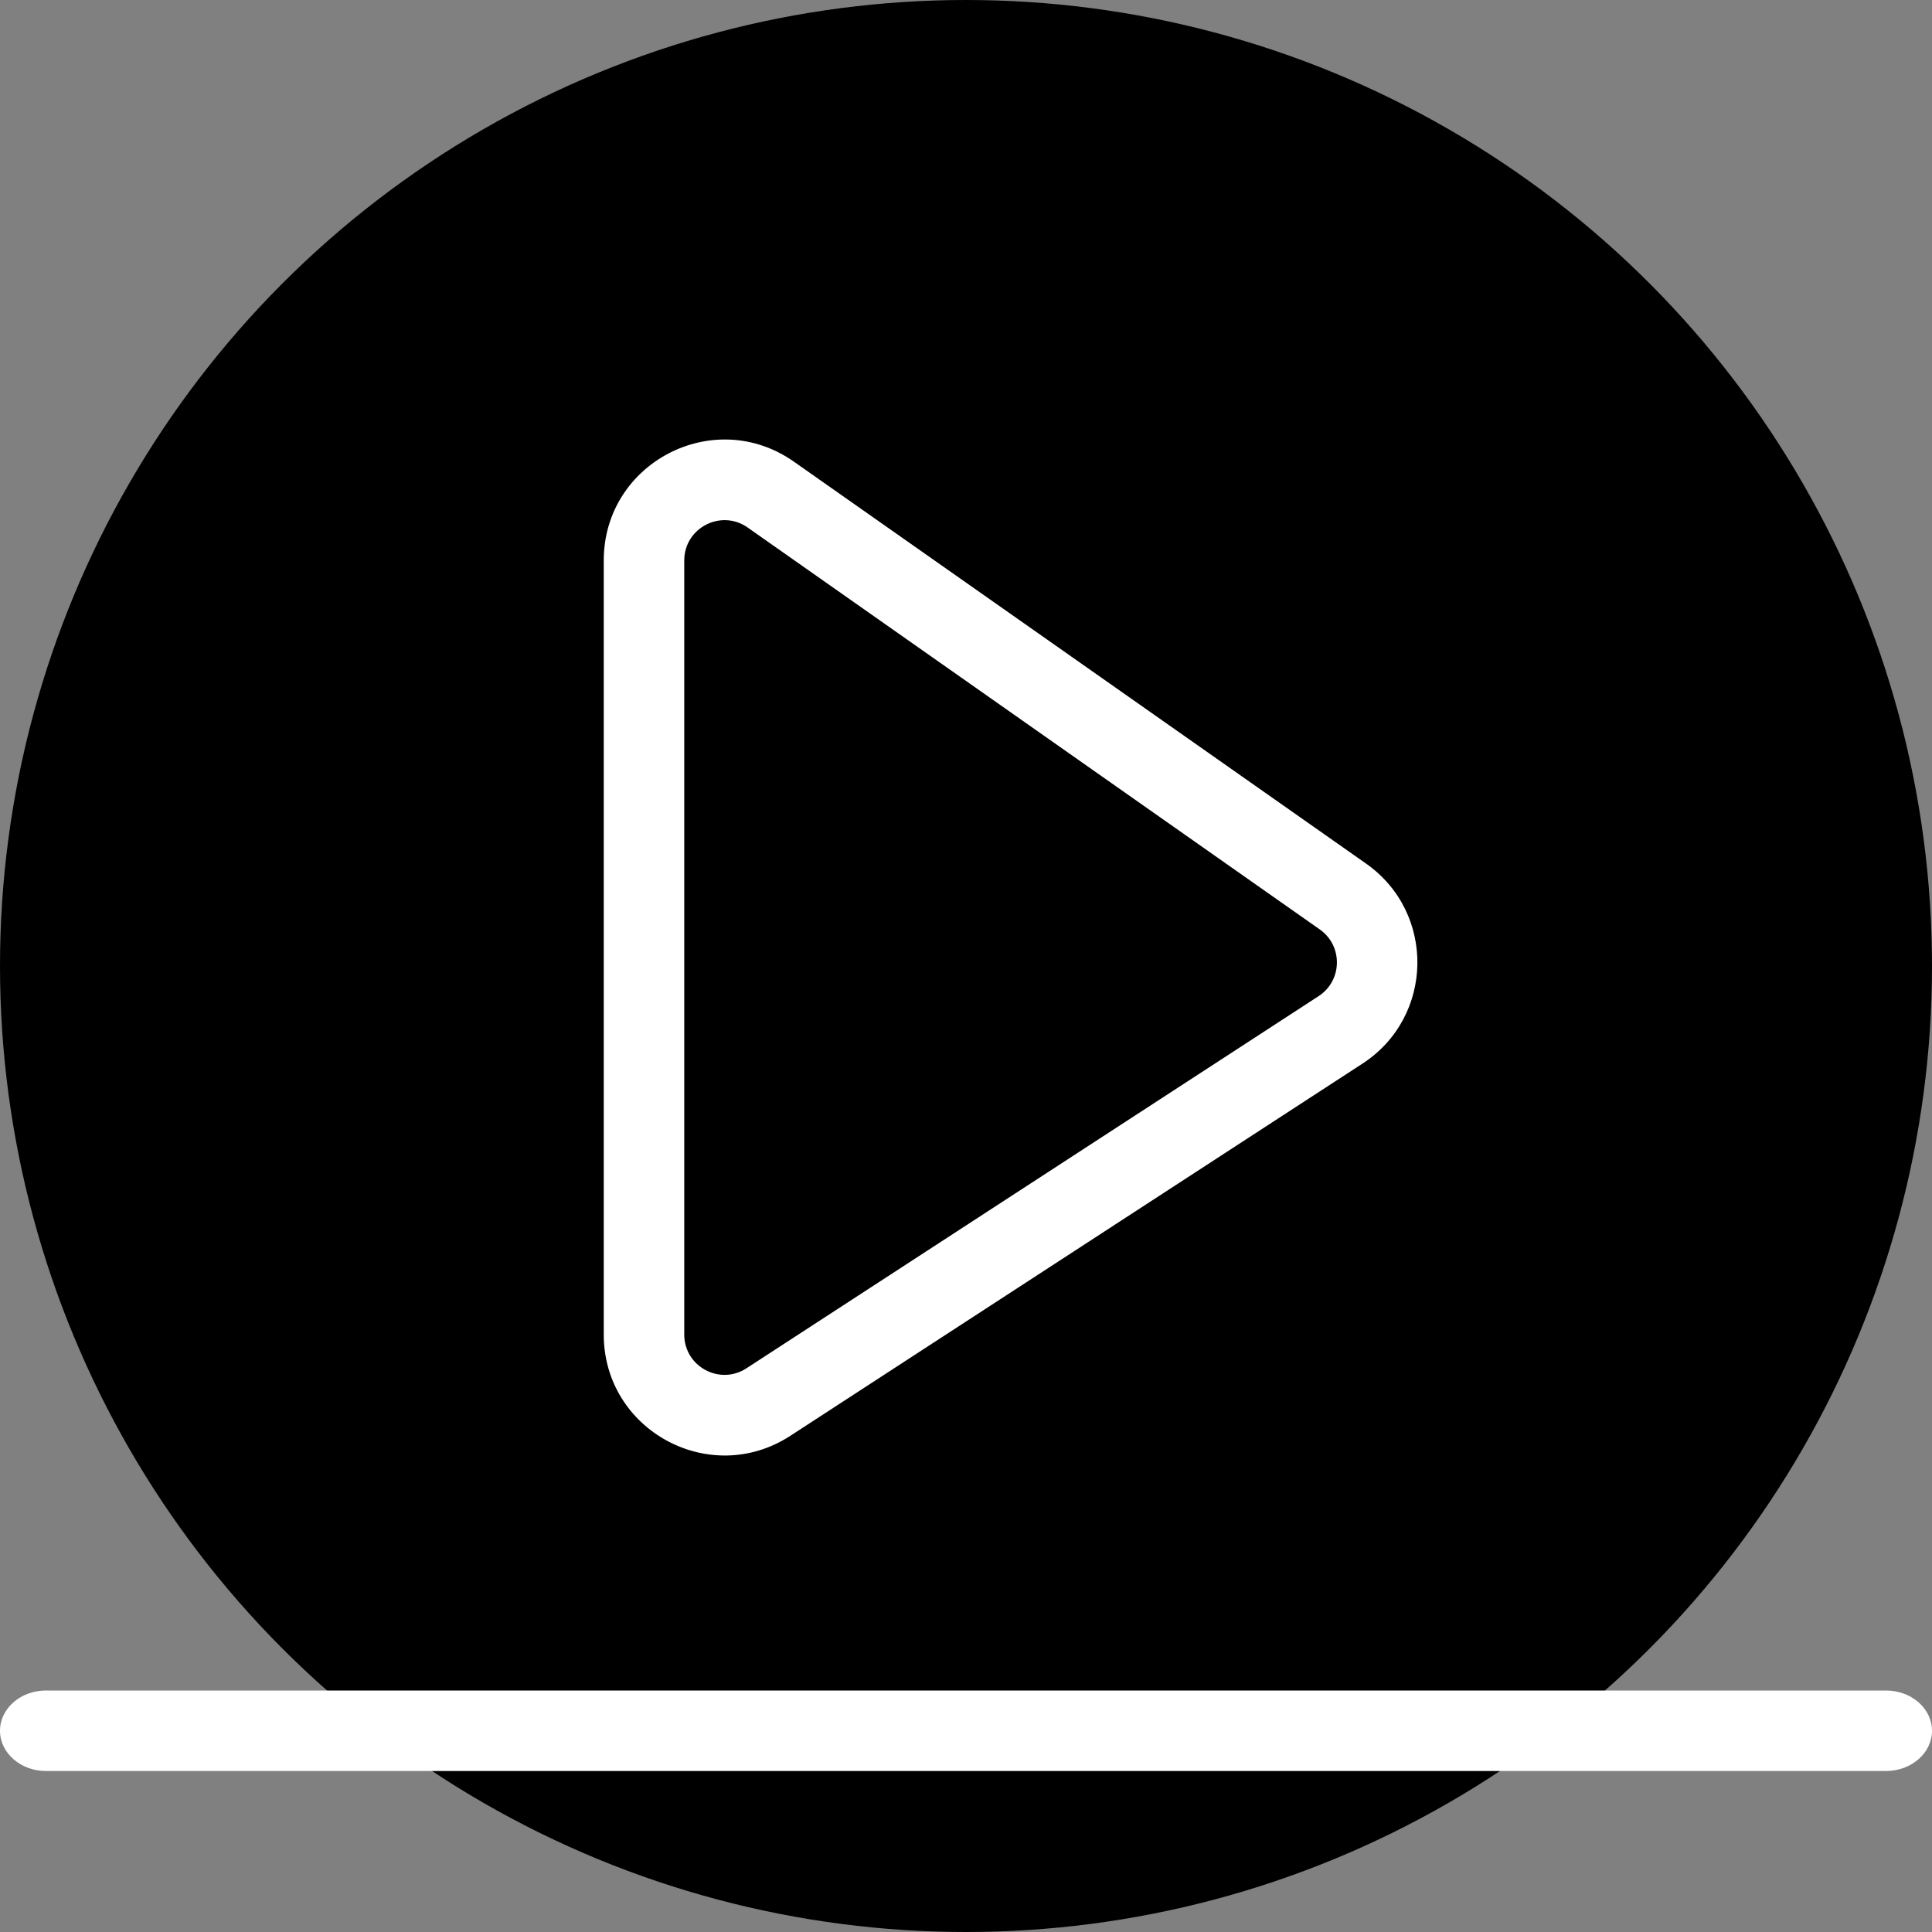
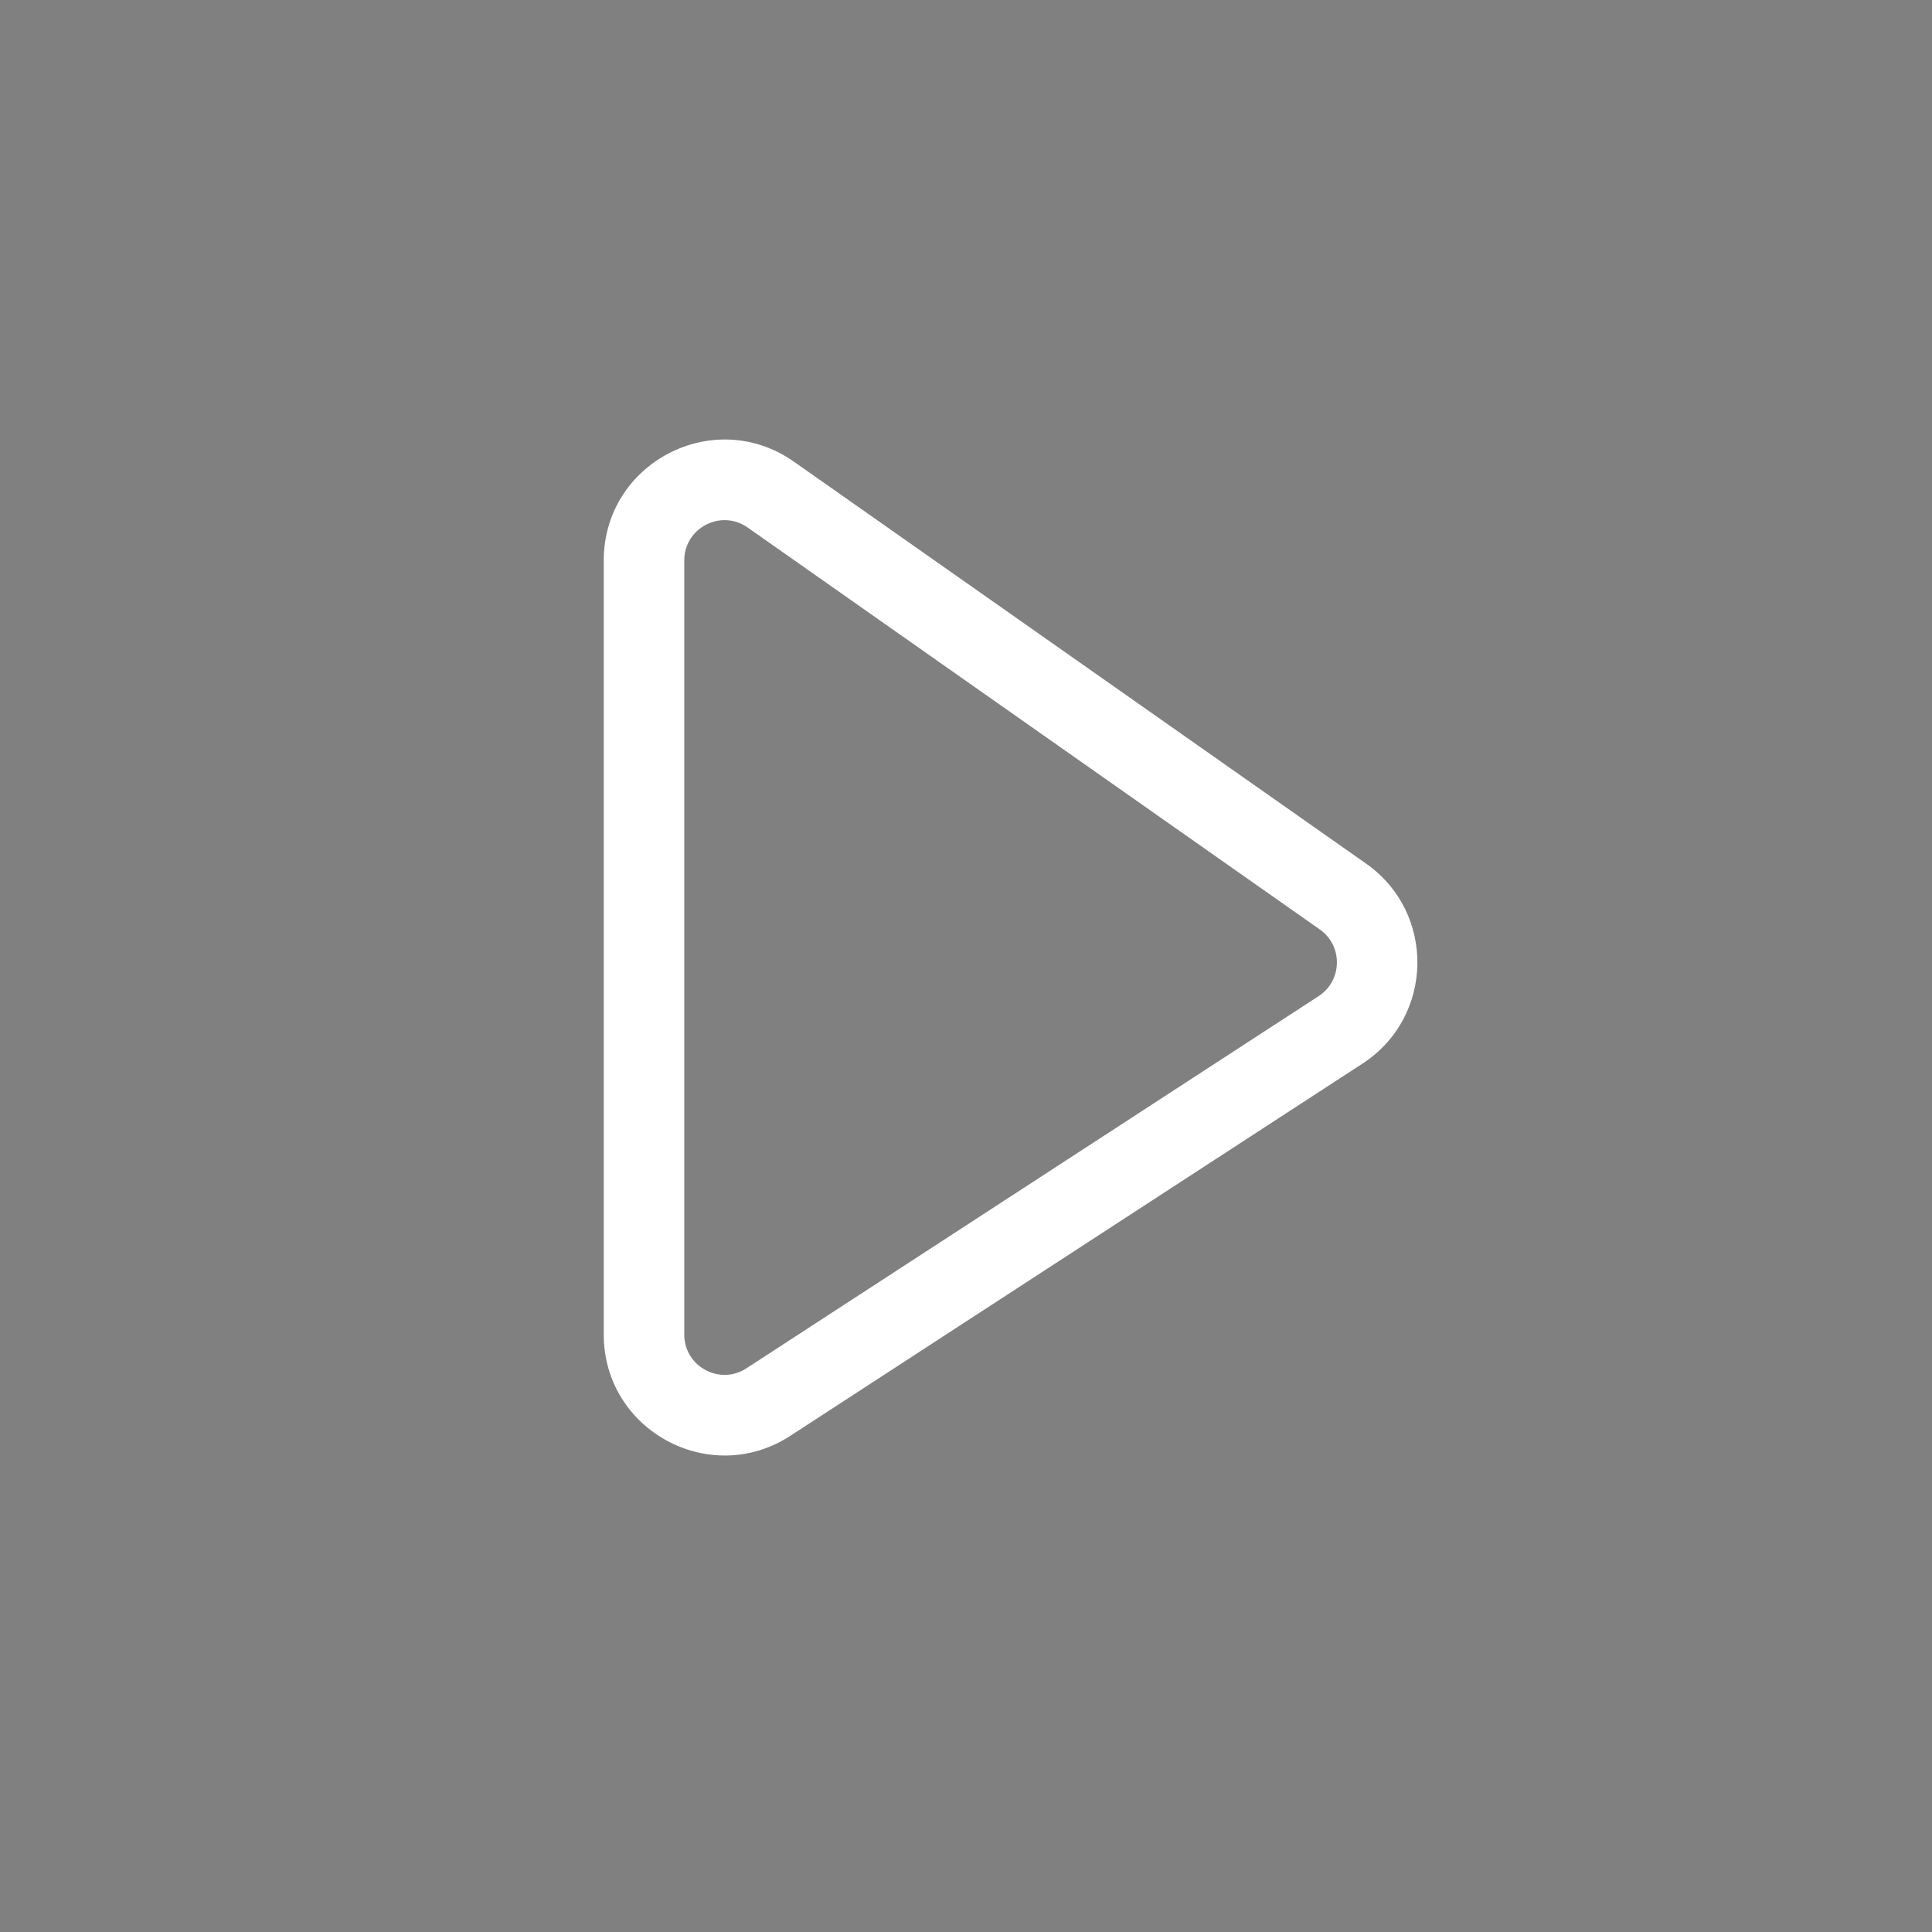
<svg xmlns="http://www.w3.org/2000/svg" width="48" height="48" viewBox="0 0 48 48" fill="none">
  <rect x="0" y="0" width="48" height="48" fill="#808080" stroke="none" />
-   <circle cx="24" cy="24" r="24" fill="url(#paint0_radial_3390_5606)" style="" />
-   <path fill-rule="evenodd" clip-rule="evenodd" d="M0 43C0 42.448 0.512 42 1.143 42H46.857C47.488 42 48 42.448 48 43C48 43.552 47.488 44 46.857 44H1.143C0.512 44 0 43.552 0 43Z" fill="white" style="fill:white;fill-opacity:1;" />
  <path fill-rule="evenodd" clip-rule="evenodd" d="M15 33.157V13.925C15 11.495 17.737 10.073 19.724 11.47L18.575 13.106C17.912 12.641 17 13.115 17 13.925V33.157C17 33.95 17.88 34.428 18.545 33.995L32.76 24.749C33.354 24.363 33.369 23.499 32.79 23.092L18.575 13.106L19.724 11.47L33.94 21.456C35.677 22.677 35.631 25.267 33.851 26.425L19.636 35.672C17.64 36.97 15 35.537 15 33.157Z" fill="white" style="fill:white;fill-opacity:1;" />
  <defs>
    <radialGradient id="paint0_radial_3390_5606" cx="0" cy="0" r="1" gradientUnits="userSpaceOnUse" gradientTransform="translate(24 24) rotate(90) scale(24)">
      <stop offset="0.125" stop-color="#743CAC" style="stop-color:#743CAC;stop-color:color(display-p3 0.454 0.234 0.674);stop-opacity:1;" />
      <stop offset="0.475" stop-color="#3F1F1A" style="stop-color:#3F1F1A;stop-color:color(display-p3 0.248 0.121 0.1);stop-opacity:1;" />
      <stop offset="1" style="stop-color:black;stop-opacity:1;" />
    </radialGradient>
  </defs>
</svg>